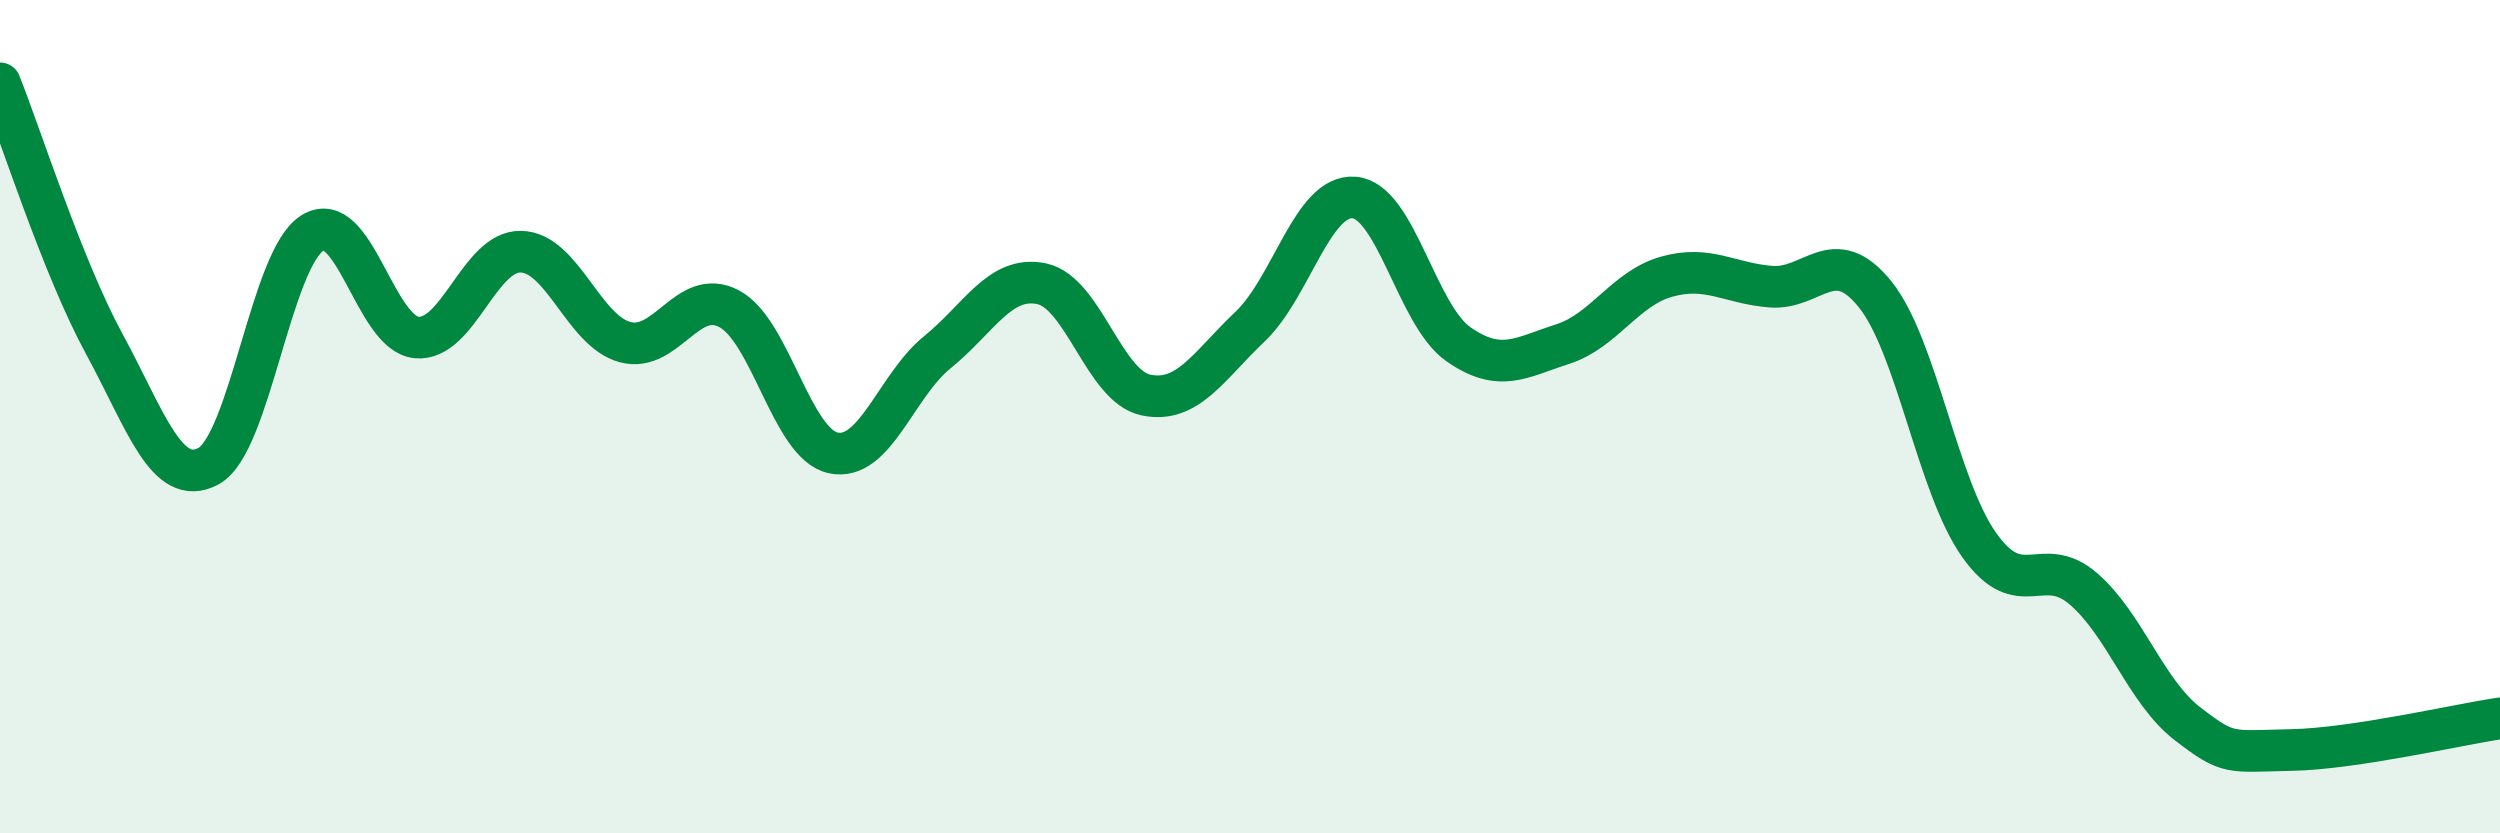
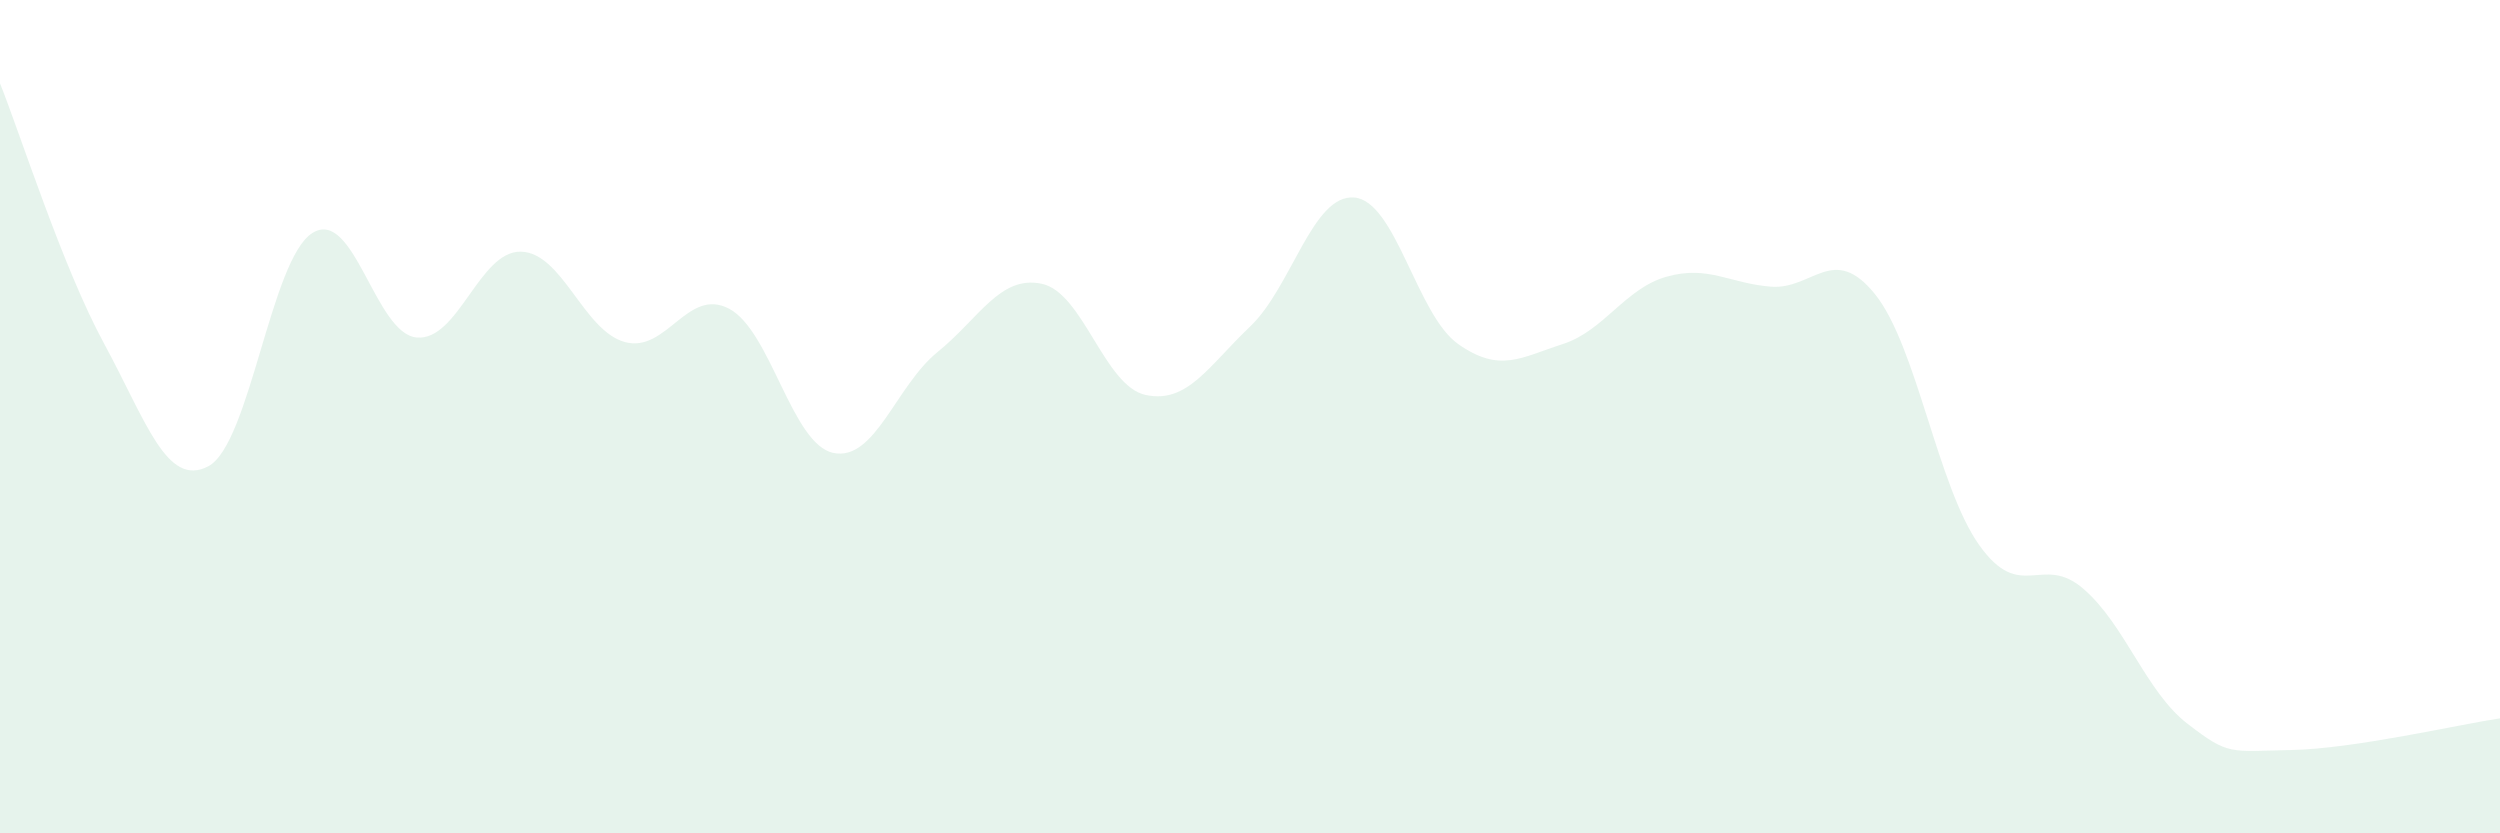
<svg xmlns="http://www.w3.org/2000/svg" width="60" height="20" viewBox="0 0 60 20">
  <path d="M 0,2 C 0.5,3.25 1.5,6.41 2.5,8.25 C 3.5,10.09 4,11.72 5,11.19 C 6,10.66 6.5,6.21 7.5,5.59 C 8.5,4.97 9,8.01 10,8.1 C 11,8.19 11.5,6.02 12.5,6.04 C 13.5,6.06 14,7.94 15,8.21 C 16,8.48 16.5,6.88 17.5,7.41 C 18.5,7.94 19,10.66 20,10.87 C 21,11.08 21.5,9.26 22.5,8.45 C 23.5,7.64 24,6.6 25,6.81 C 26,7.02 26.5,9.27 27.5,9.48 C 28.5,9.69 29,8.79 30,7.84 C 31,6.89 31.5,4.66 32.5,4.74 C 33.5,4.82 34,7.56 35,8.26 C 36,8.96 36.5,8.58 37.5,8.26 C 38.5,7.94 39,6.92 40,6.64 C 41,6.36 41.5,6.8 42.5,6.88 C 43.5,6.96 44,5.82 45,7.06 C 46,8.3 46.5,11.67 47.5,13.08 C 48.5,14.49 49,13.27 50,14.13 C 51,14.99 51.5,16.6 52.5,17.37 C 53.5,18.14 53.5,18.03 55,18 C 56.5,17.97 59,17.39 60,17.24L60 20L0 20Z" fill="#008740" opacity="0.1" stroke-linecap="round" stroke-linejoin="round" />
-   <path d="M 0,2 C 0.5,3.25 1.5,6.41 2.5,8.25 C 3.5,10.09 4,11.72 5,11.19 C 6,10.66 6.5,6.21 7.5,5.59 C 8.5,4.97 9,8.01 10,8.1 C 11,8.19 11.5,6.02 12.5,6.04 C 13.5,6.06 14,7.94 15,8.21 C 16,8.48 16.5,6.88 17.5,7.41 C 18.5,7.94 19,10.66 20,10.87 C 21,11.08 21.5,9.26 22.5,8.45 C 23.5,7.64 24,6.6 25,6.81 C 26,7.02 26.5,9.27 27.5,9.48 C 28.5,9.69 29,8.79 30,7.84 C 31,6.89 31.5,4.66 32.5,4.74 C 33.5,4.82 34,7.56 35,8.26 C 36,8.96 36.5,8.58 37.5,8.26 C 38.5,7.94 39,6.92 40,6.64 C 41,6.36 41.5,6.8 42.5,6.88 C 43.5,6.96 44,5.82 45,7.06 C 46,8.3 46.5,11.67 47.5,13.08 C 48.5,14.49 49,13.27 50,14.13 C 51,14.99 51.5,16.6 52.5,17.37 C 53.5,18.14 53.5,18.03 55,18 C 56.5,17.97 59,17.39 60,17.24" stroke="#008740" stroke-width="1" fill="none" stroke-linecap="round" stroke-linejoin="round" />
</svg>